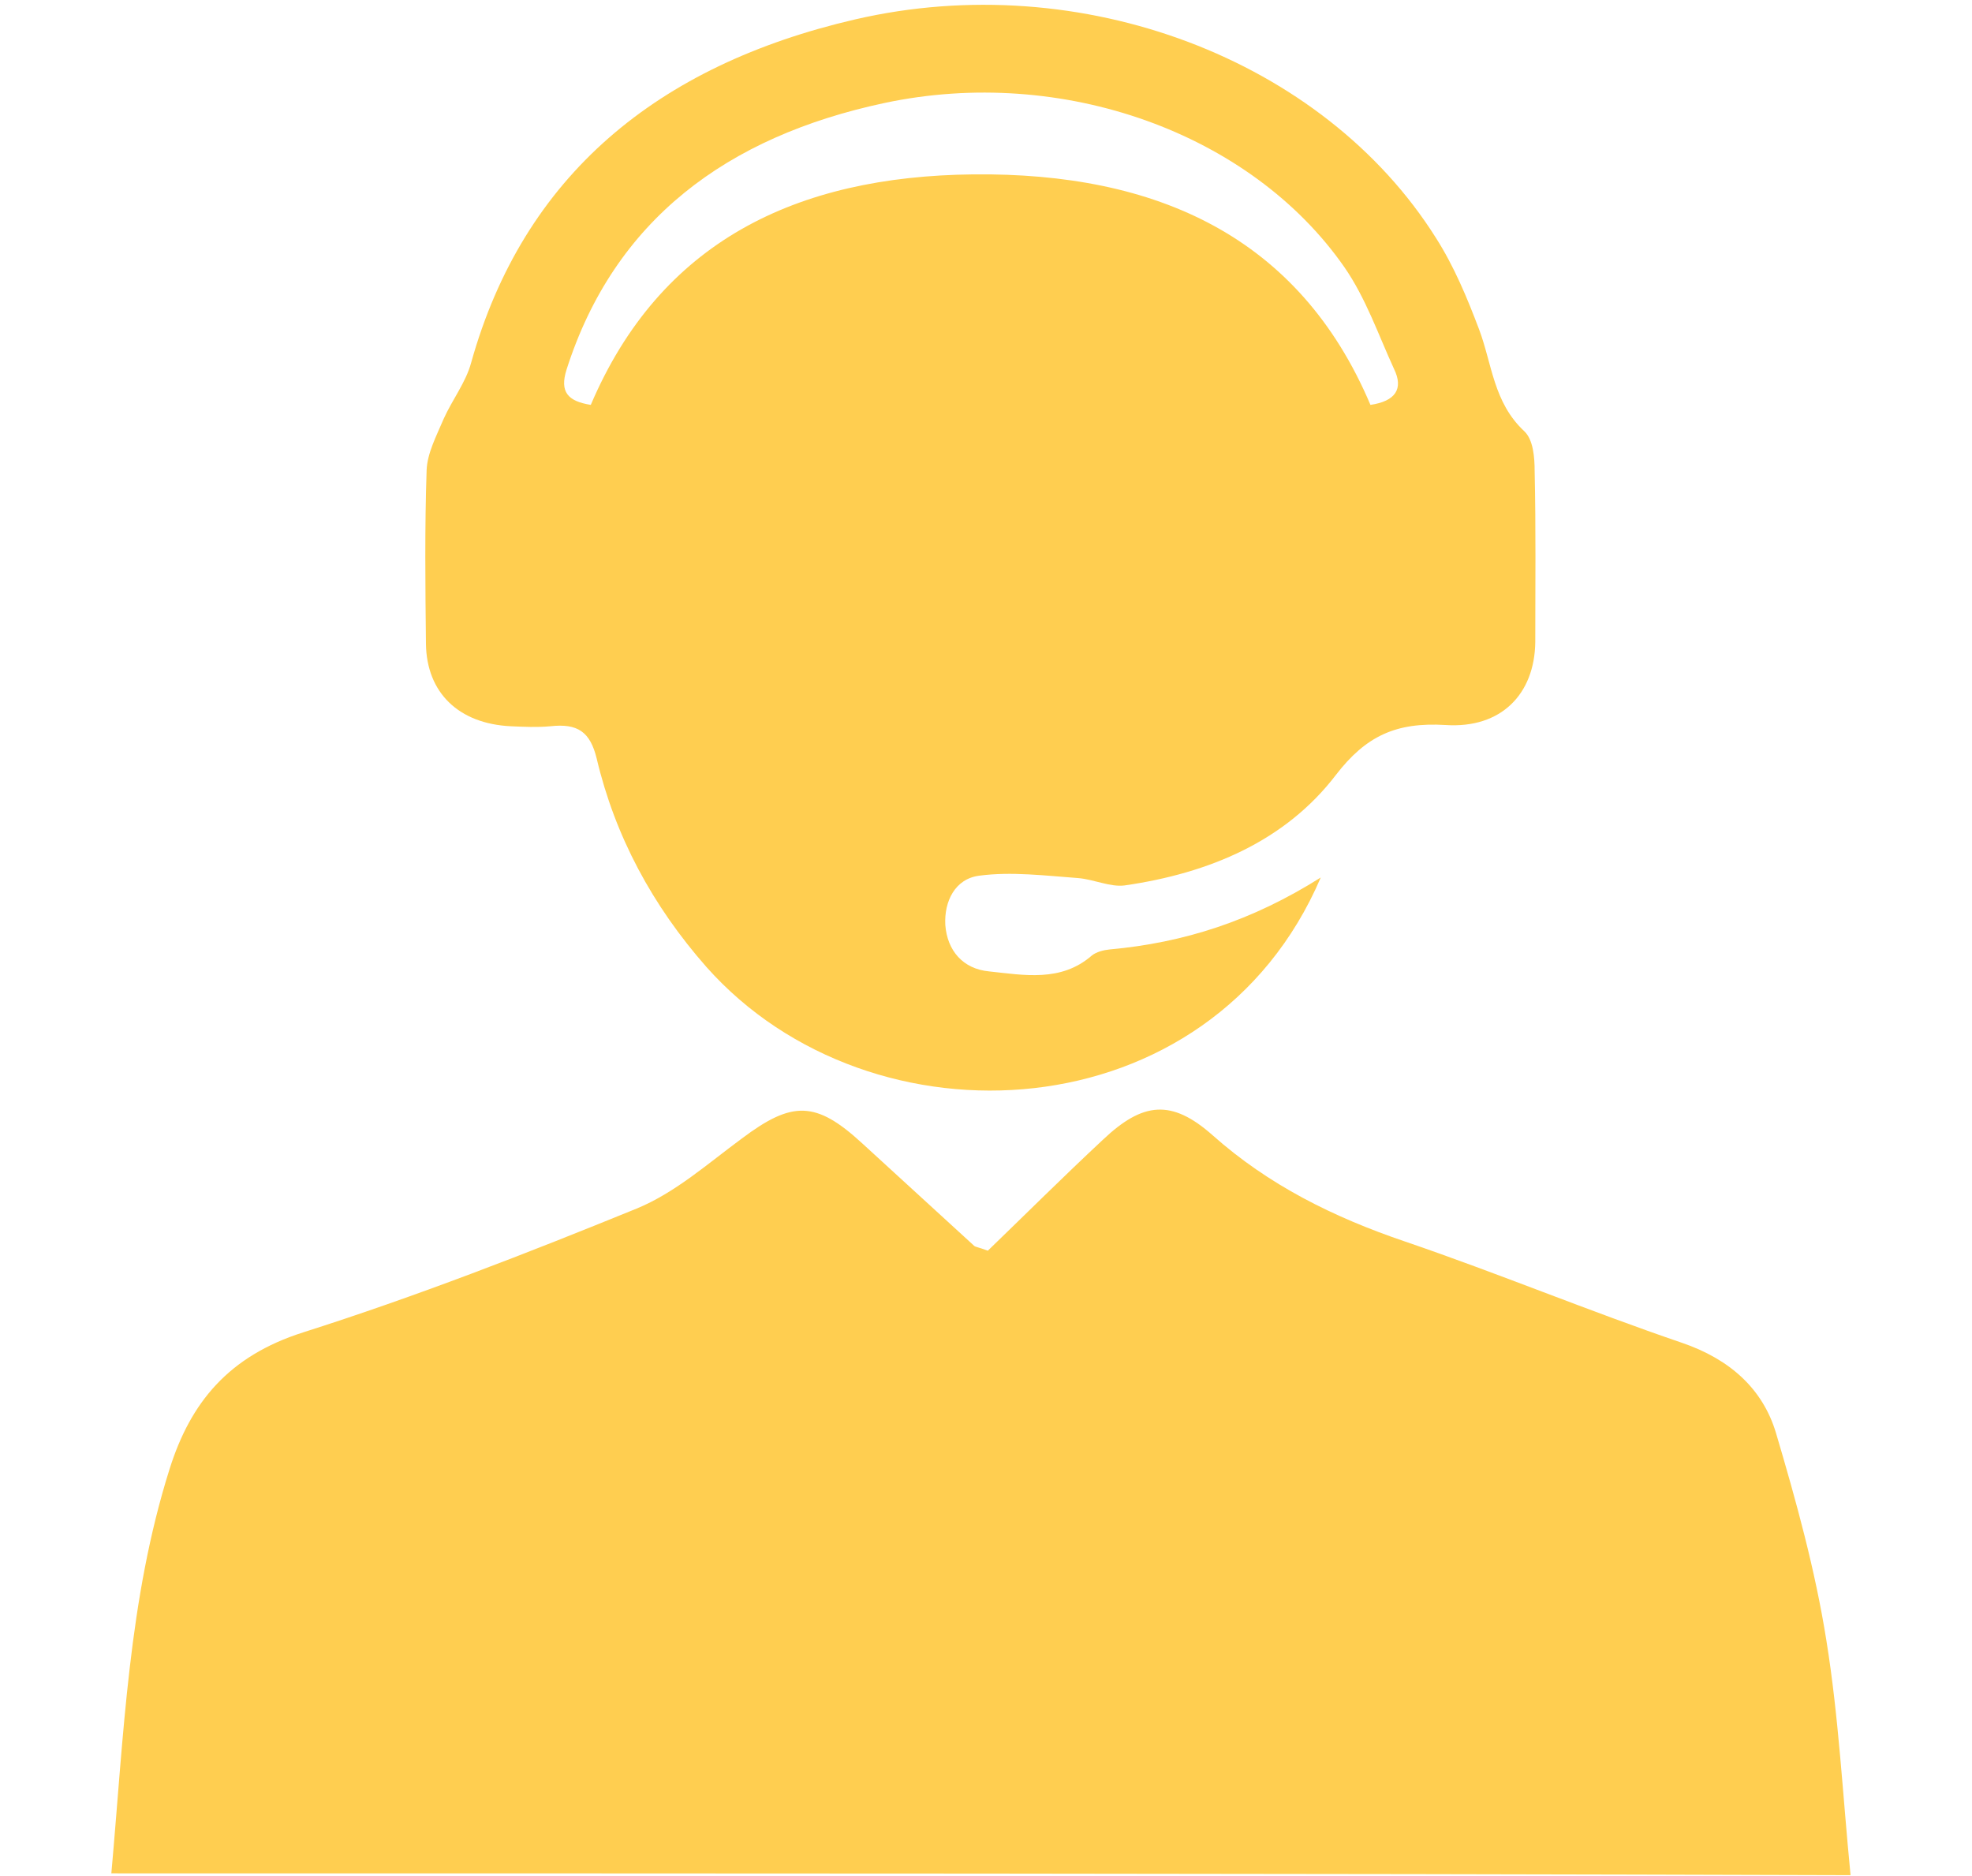
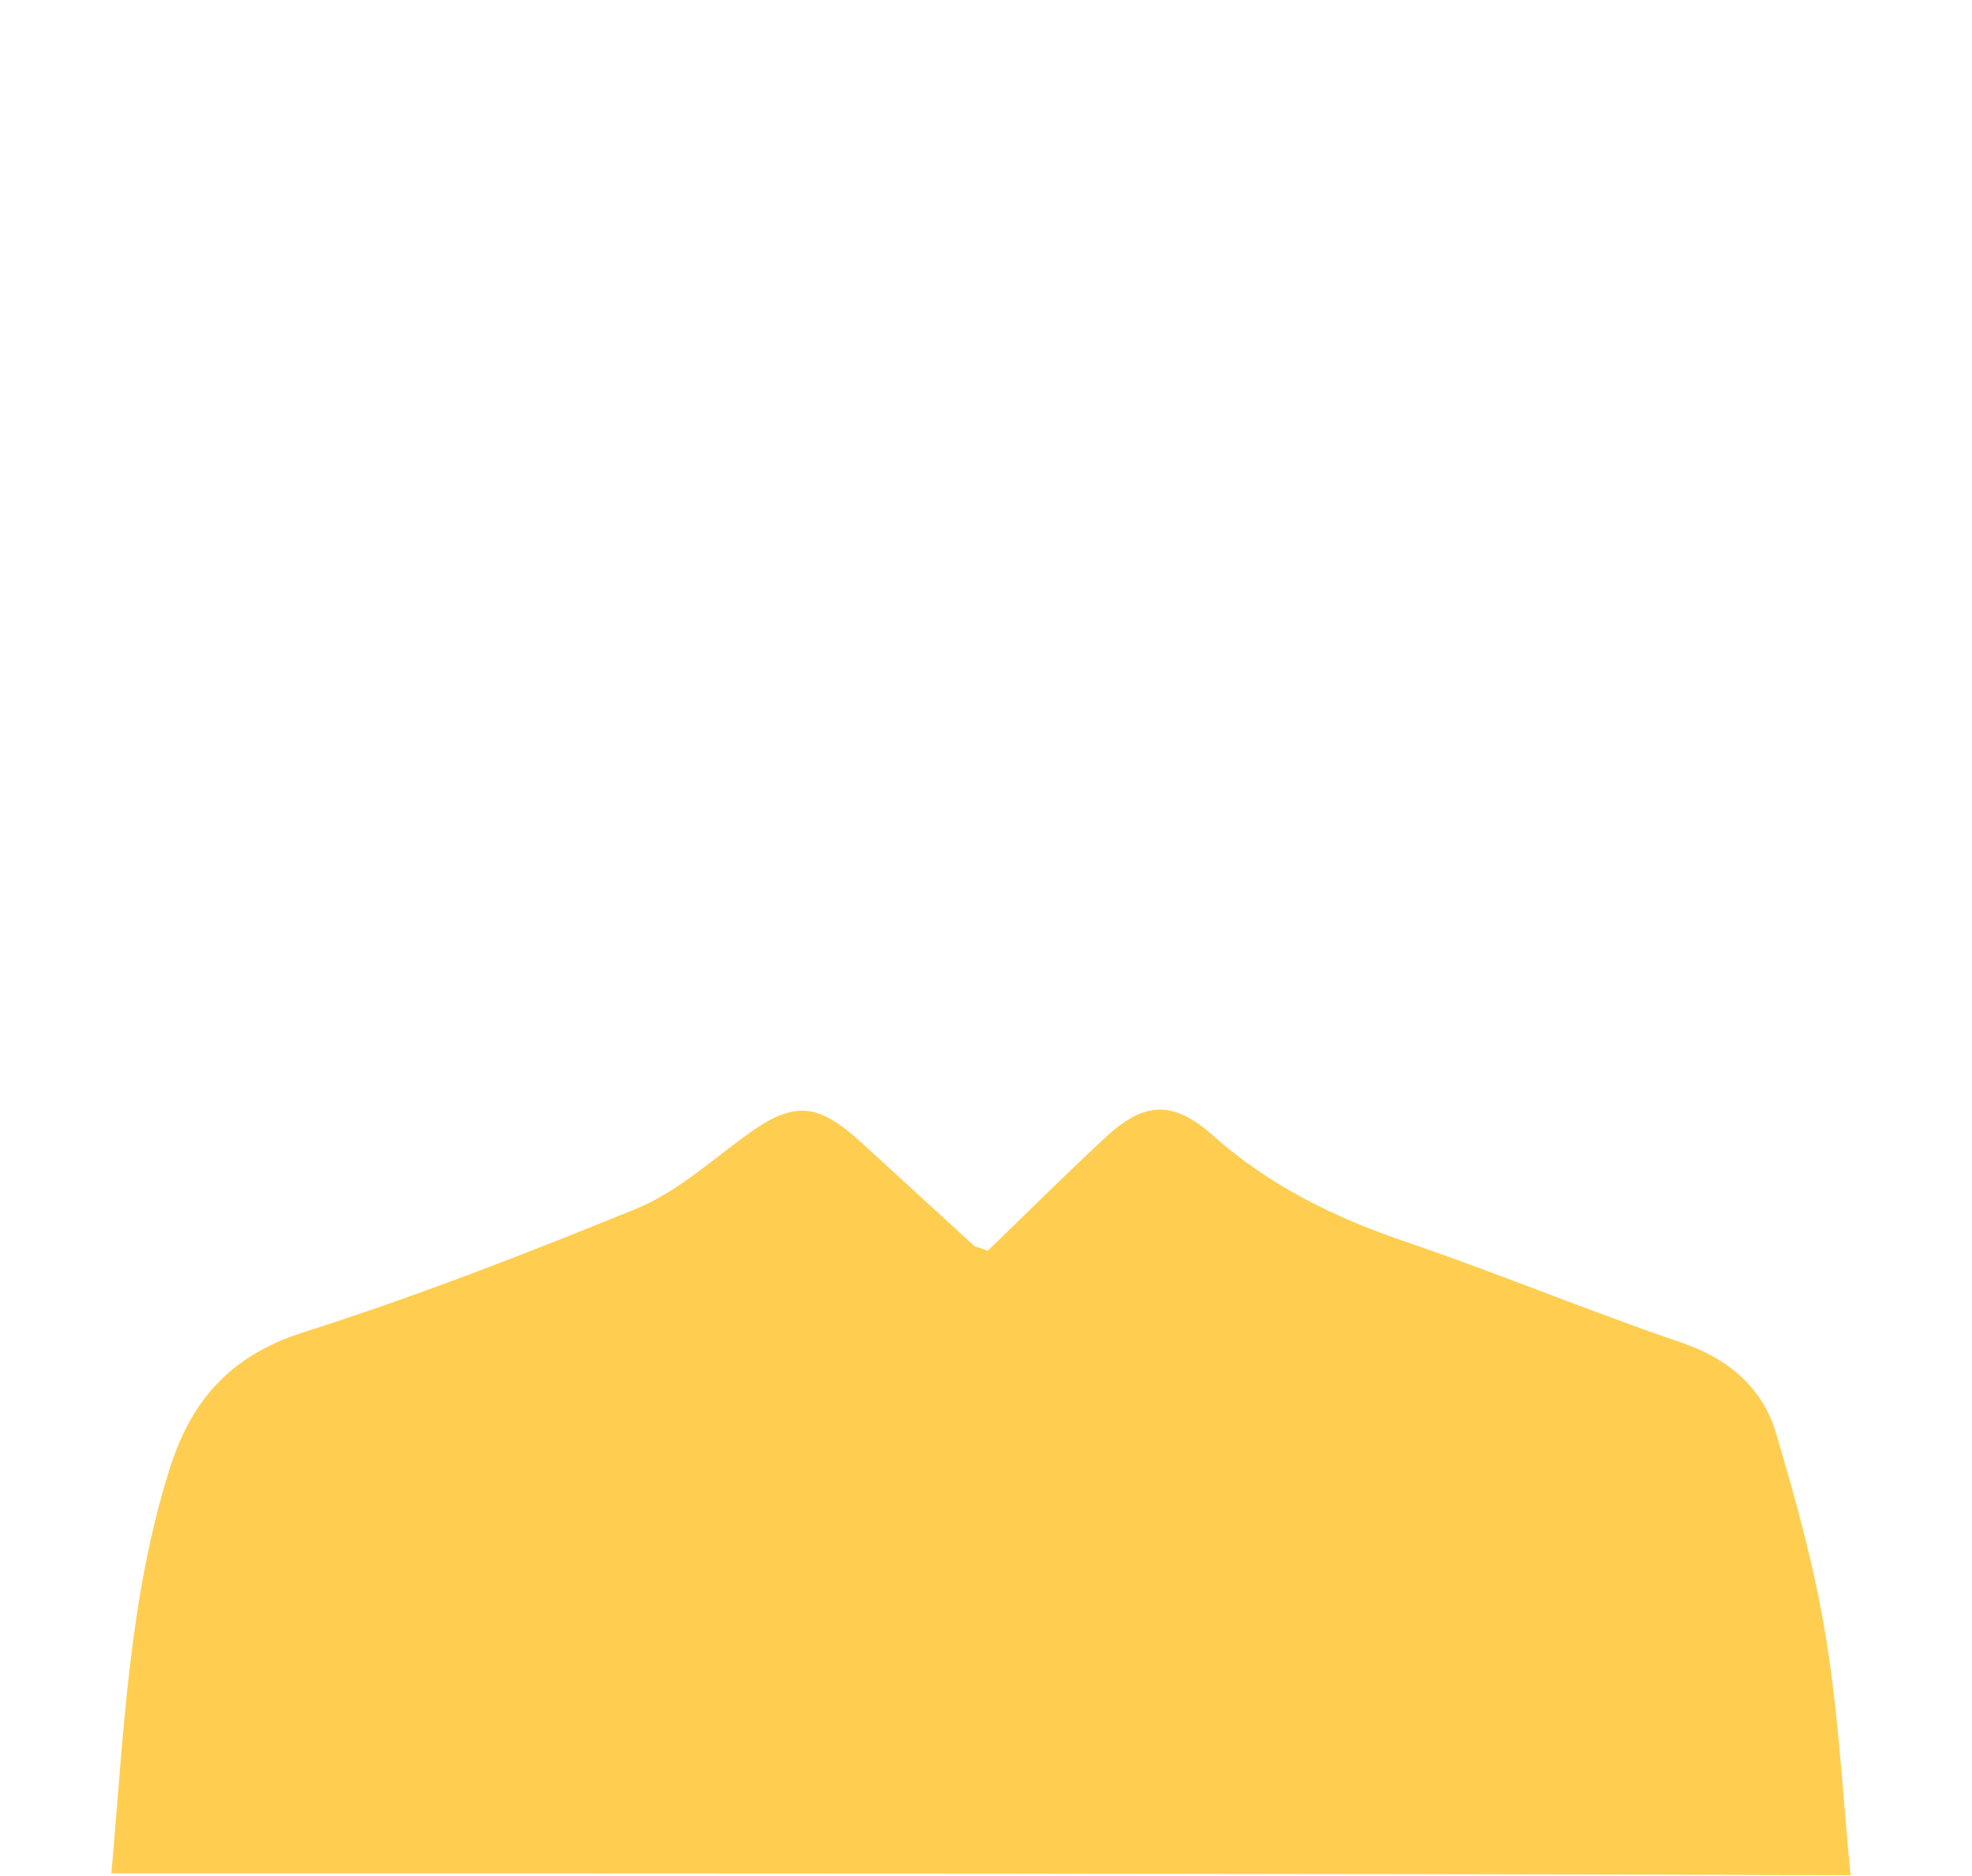
<svg xmlns="http://www.w3.org/2000/svg" width="41" height="39" viewBox="0 0 41 39" fill="none">
  <path d="M2.315 38.944C2.574 36.066 2.669 33.252 3.526 30.538C3.961 29.157 4.75 28.193 6.3 27.699C8.653 26.951 10.964 26.051 13.235 25.125C14.038 24.796 14.718 24.187 15.425 23.667C16.472 22.881 16.962 22.881 17.927 23.769C18.702 24.479 19.477 25.189 20.253 25.898C20.28 25.924 20.334 25.924 20.538 26C21.3 25.265 22.102 24.466 22.931 23.693C23.761 22.907 24.359 22.843 25.216 23.604C26.372 24.631 27.718 25.303 29.214 25.81C31.145 26.469 33.035 27.255 34.967 27.914C35.973 28.257 36.653 28.878 36.925 29.791C37.346 31.21 37.741 32.643 37.972 34.101C38.23 35.698 38.312 37.321 38.475 38.982C26.399 38.944 14.405 38.944 2.315 38.944Z" fill="#FFCE50" />
-   <path d="M27.46 18.242C25.175 23.579 18.117 23.959 14.69 20.105C13.562 18.825 12.787 17.38 12.406 15.77C12.27 15.212 12.011 15.034 11.44 15.098C11.168 15.123 10.896 15.11 10.624 15.098C9.536 15.047 8.87 14.4 8.856 13.386C8.843 12.182 8.829 10.977 8.87 9.773C8.884 9.418 9.074 9.063 9.224 8.708C9.4 8.315 9.686 7.948 9.795 7.542C10.883 3.65 13.67 1.355 17.777 0.404C22.483 -0.686 27.514 1.228 29.853 4.943C30.234 5.539 30.506 6.198 30.751 6.845C31.023 7.567 31.05 8.366 31.689 8.962C31.879 9.139 31.907 9.507 31.907 9.798C31.934 10.977 31.92 12.169 31.92 13.348C31.907 14.426 31.213 15.148 30.057 15.072C29.024 15.009 28.398 15.3 27.773 16.112C26.725 17.481 25.148 18.153 23.38 18.407C23.081 18.445 22.741 18.28 22.415 18.254C21.735 18.204 21.027 18.115 20.361 18.204C19.858 18.267 19.627 18.736 19.654 19.23C19.695 19.763 20.021 20.143 20.565 20.194C21.286 20.27 22.061 20.422 22.7 19.864C22.795 19.788 22.945 19.75 23.067 19.738C24.618 19.598 26.032 19.142 27.46 18.242ZM28.493 8.417C29.01 8.341 29.187 8.087 28.983 7.669C28.657 6.959 28.398 6.198 27.949 5.551C26.005 2.762 22.088 1.355 18.389 2.141C15.112 2.839 12.773 4.575 11.78 7.681C11.631 8.15 11.807 8.341 12.283 8.417C13.725 5.032 16.54 3.663 20.239 3.625C24.046 3.586 27.011 4.918 28.493 8.417Z" fill="#FFCE50" />
</svg>